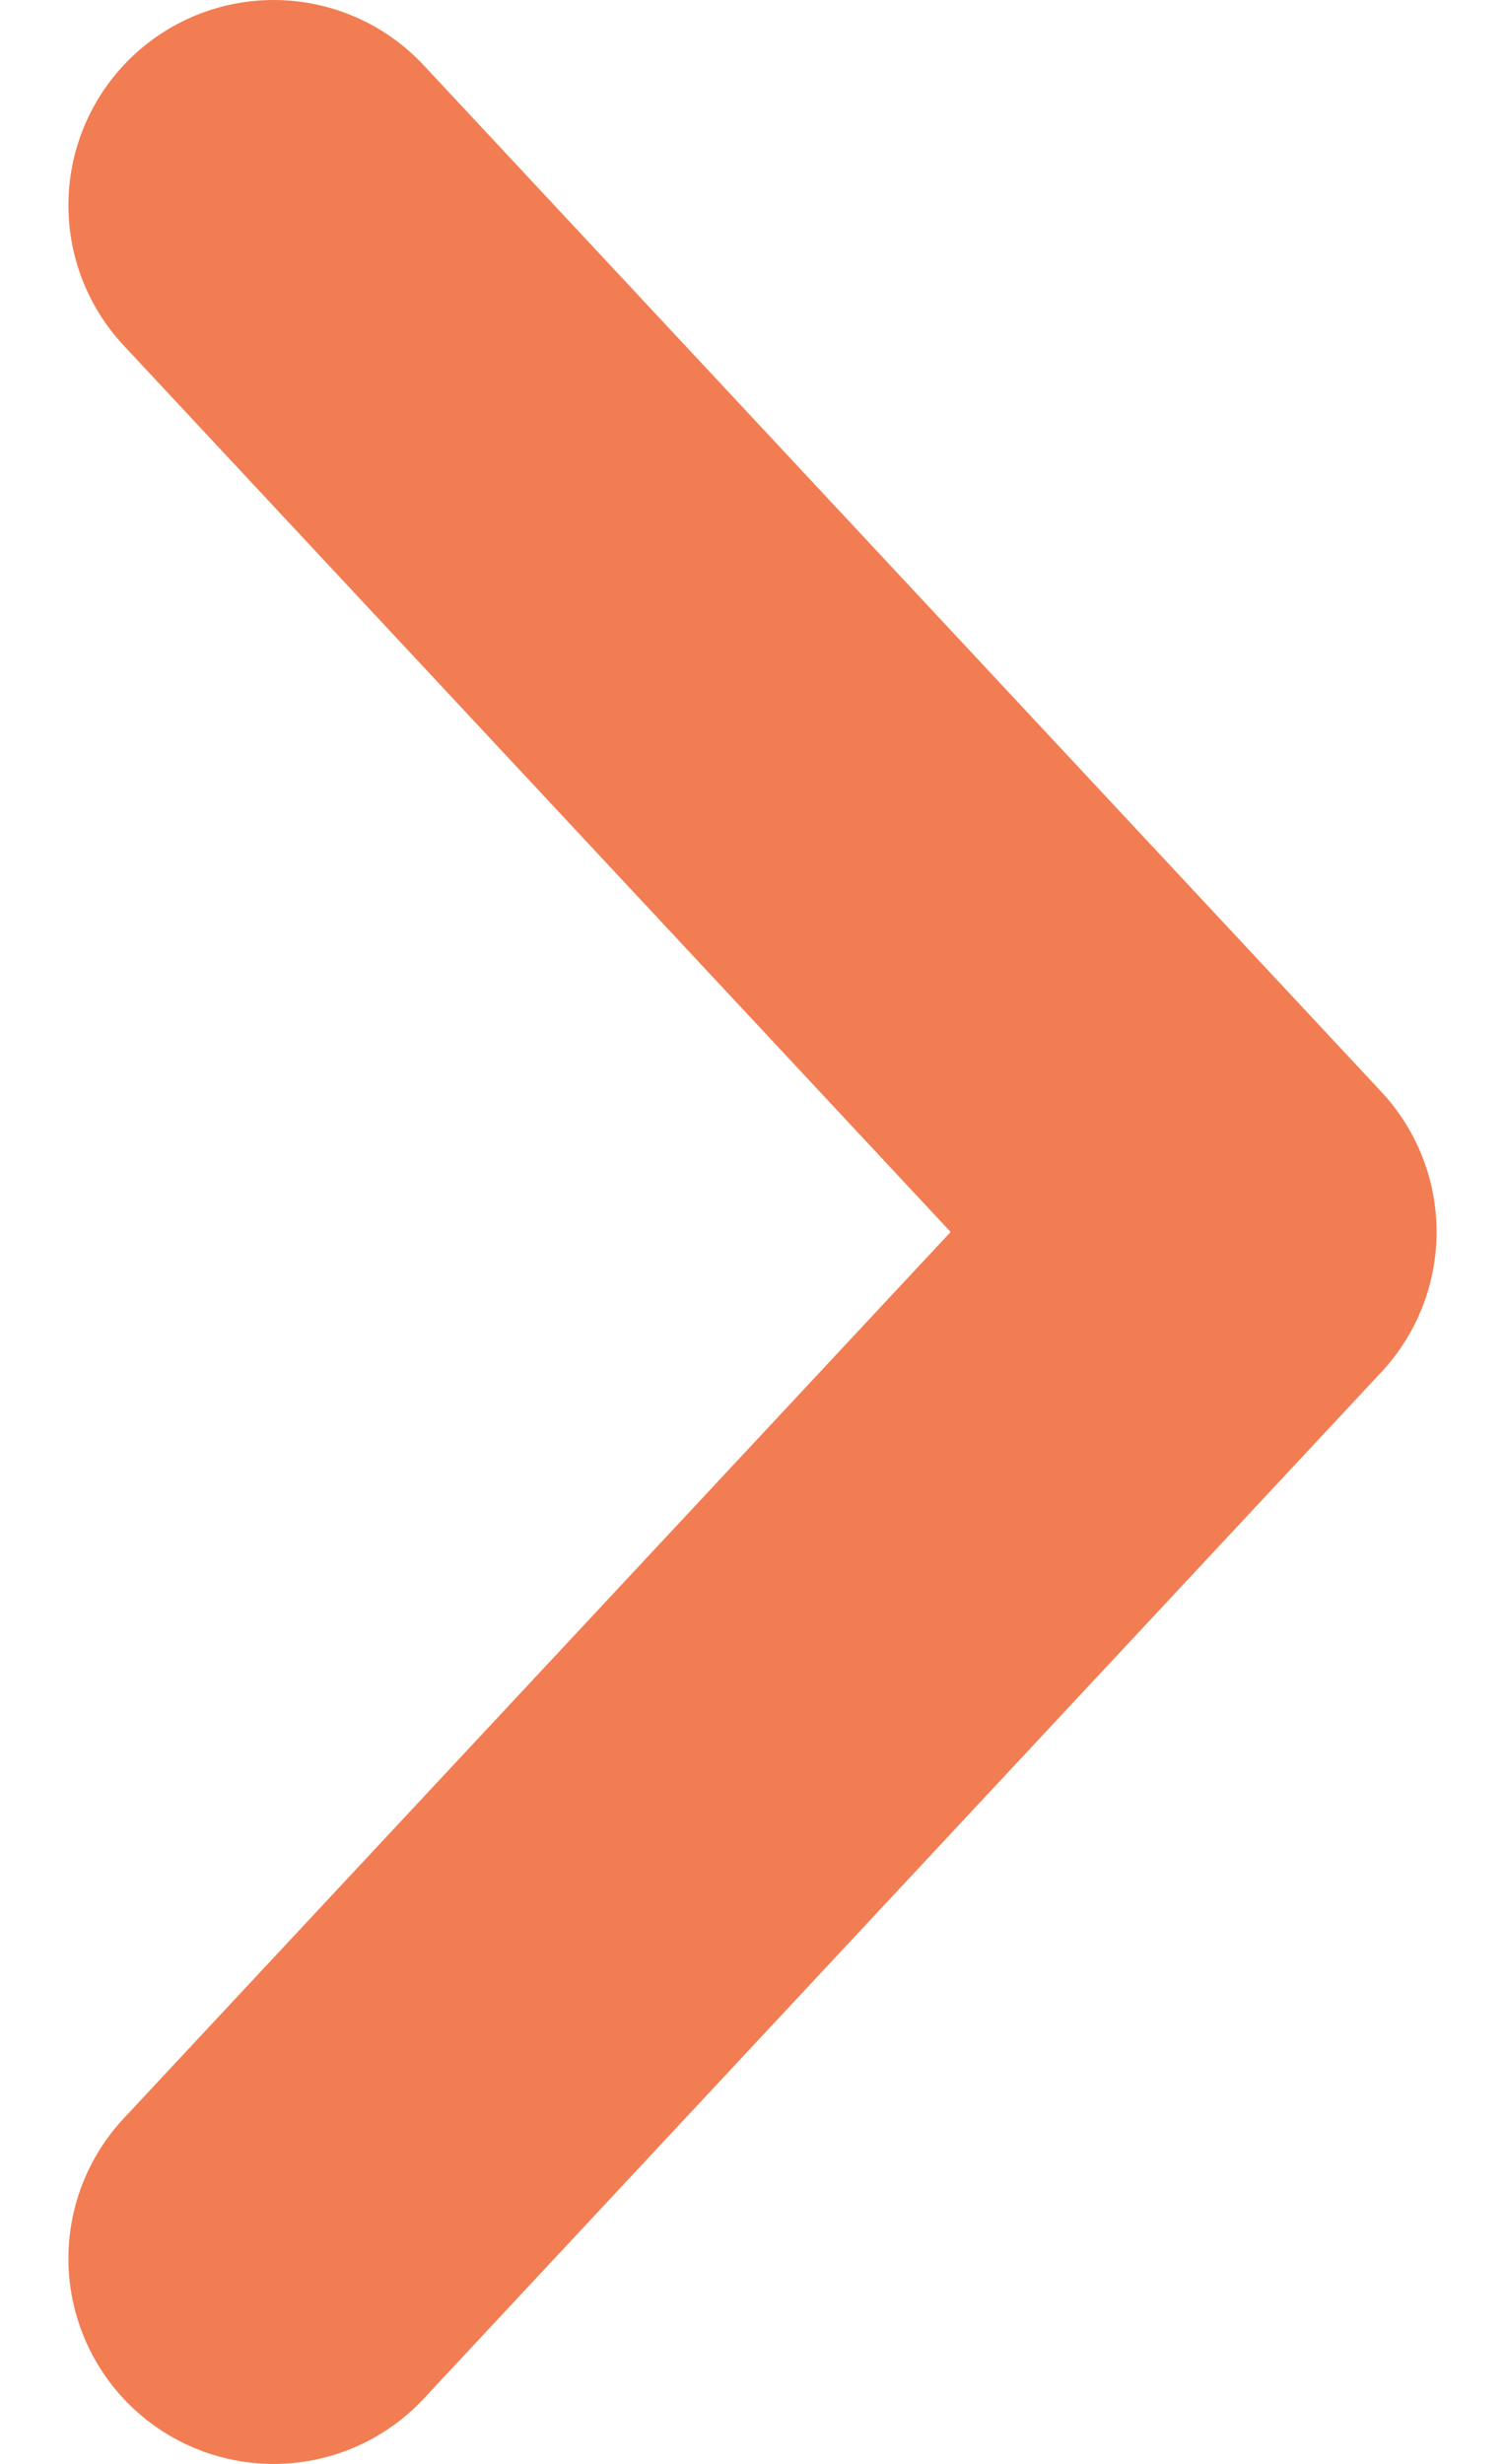
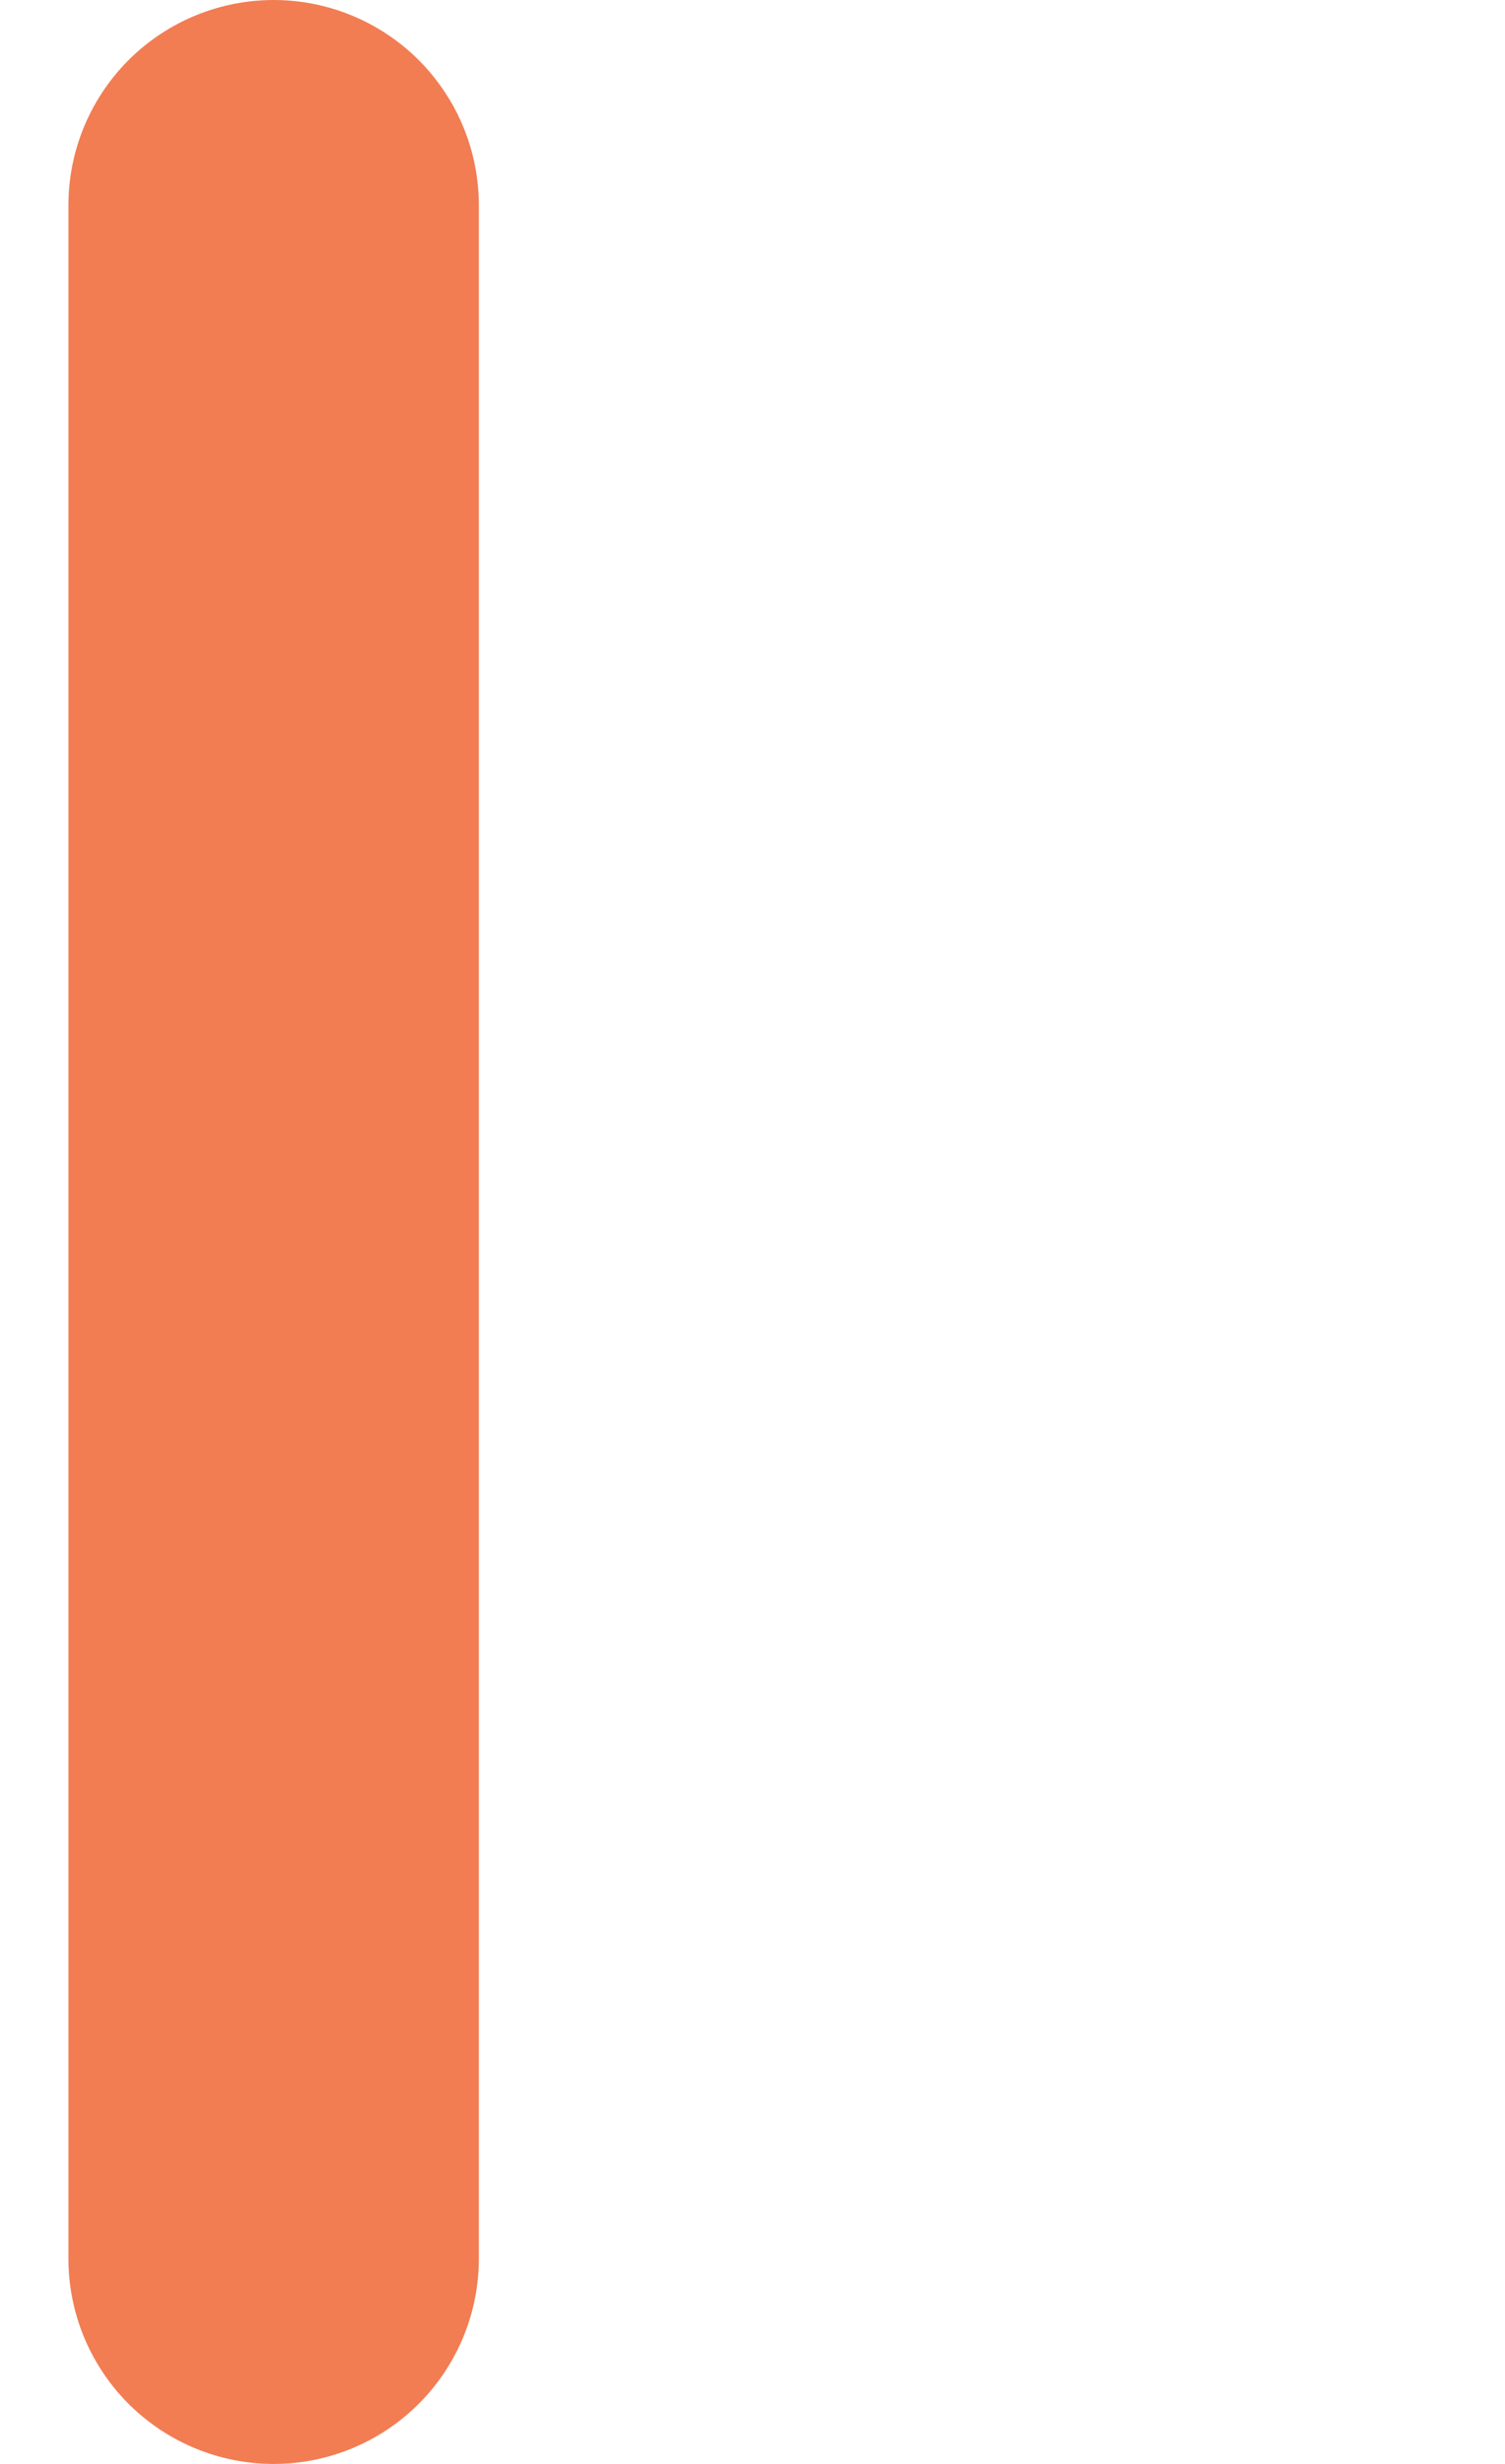
<svg xmlns="http://www.w3.org/2000/svg" width="11" height="18" viewBox="0 0 11 18" fill="none">
-   <path d="M2 16.5L9 9L2 1.5" stroke="#f27d53" stroke-width="3" stroke-linecap="round" stroke-linejoin="round" />
+   <path d="M2 16.5L2 1.5" stroke="#f27d53" stroke-width="3" stroke-linecap="round" stroke-linejoin="round" />
</svg>